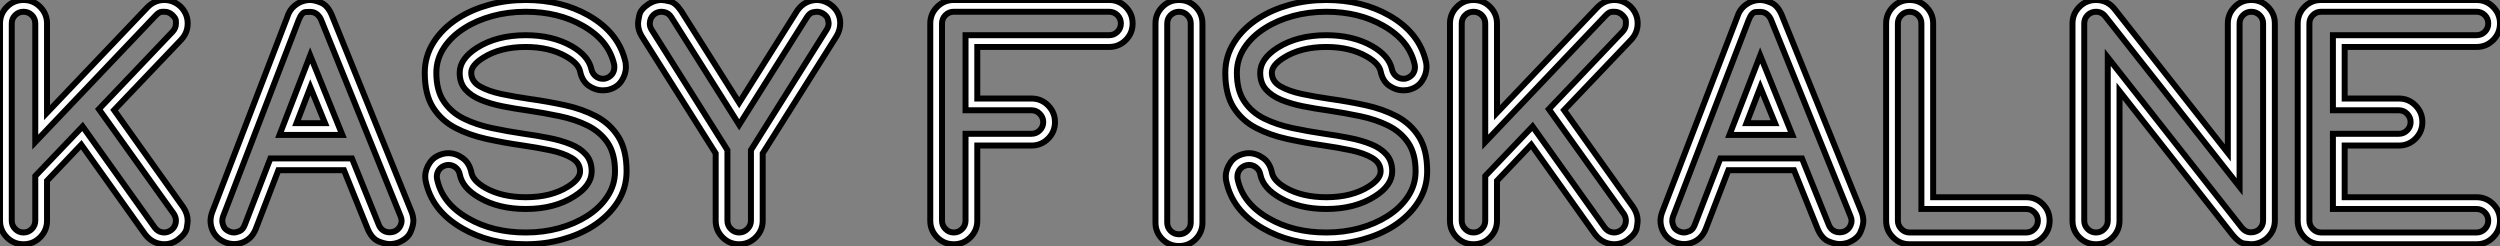
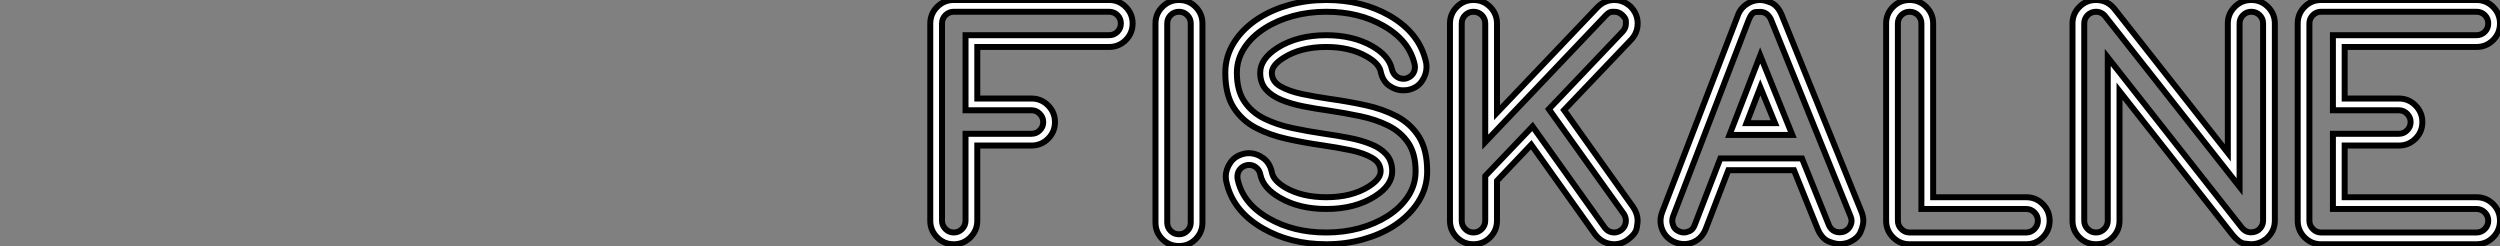
<svg xmlns="http://www.w3.org/2000/svg" viewBox="1.91 -40.93 418.94 41.23">
  <rect x="1.91" y="-40.93" width="418.94" height="41.23" fill="#808080" stroke="none" />
-   <path d="M1.91-3.94L1.91-3.94L1.91-37.00Q1.91-38.61 3.06-39.77Q4.21-40.93 5.85-40.93L5.85-40.93Q7.49-40.93 8.64-39.77Q9.79-38.61 9.79-37.00L9.79-37.00L9.79-22.04L26.61-39.70Q27.81-40.93 29.45-40.93L29.45-40.93Q30.95-40.93 32.16-39.84L32.16-39.84Q33.33-38.66 33.36-37.11L33.36-37.11L33.36-36.97Q33.36-35.46 32.29-34.29L32.29-34.29L21.03-22.48L32.62-6.21Q33.36-5.11 33.36-3.94L33.36-3.94Q33.36-3.61 33.20-2.68Q33.03-1.75 31.69-0.74L31.69-0.74Q30.65 0 29.45 0L29.45 0Q27.48-0.03 26.22-1.67L26.22-1.67L15.53-16.68L9.79-10.64L9.79-3.94Q9.79-2.32 8.64-1.16Q7.49 0 5.85 0L5.85 0Q4.21 0 3.06-1.16Q1.91-2.32 1.91-3.94ZM3.88-37.00L3.88-3.94Q3.88-3.14 4.46-2.56Q5.03-1.97 5.85-1.97L5.85-1.97Q6.67-1.97 7.25-2.56Q7.82-3.14 7.82-3.94L7.82-3.94L7.82-11.43L15.75-19.74L27.84-2.79Q28.33-2.13 29.09-2.00L29.09-2.00Q29.26-1.97 29.42-1.97L29.42-1.97Q30.02-1.97 30.57-2.35L30.57-2.35Q31.23-2.84 31.36-3.61L31.36-3.61Q31.39-3.77 31.39-3.96L31.39-3.96Q31.39-4.54 31.04-5.09L31.04-5.09L18.48-22.64L30.87-35.66Q31.39-36.23 31.39-36.97L31.39-36.97Q31.39-37.02 31.39-37.43Q31.39-37.84 30.79-38.42L30.79-38.42Q30.21-38.96 29.48-38.96L29.48-38.96Q29.42-38.96 29.01-38.95Q28.60-38.94 28.03-38.36L28.03-38.36L7.82-17.12L7.82-37.00Q7.82-37.82 7.25-38.39Q6.67-38.96 5.85-38.96L5.85-38.96Q5.03-38.96 4.46-38.39Q3.88-37.82 3.88-37.00L3.88-37.00ZM63.57-2.46L63.57-2.46L59.55-12.41L48.56-12.41L44.76-2.54Q44.13-0.98 42.71-0.36L42.71-0.36Q41.95-0.03 41.15-0.03L41.15-0.03Q40.44-0.03 39.70-0.30L39.70-0.30Q38.14-0.93 37.52-2.35L37.52-2.35Q37.19-3.12 37.19-3.91L37.19-3.91Q37.19-4.62 37.46-5.36L37.46-5.36L43.04-19.85Q46.54-28.98 50.07-38.12L50.07-38.12Q50.59-39.84 52.36-40.63L52.36-40.63Q53.13-40.93 53.87-40.93L53.87-40.93Q54.63-40.93 55.73-40.47Q56.82-40.00 57.48-38.47L57.48-38.47L70.88-5.41Q71.18-4.65 71.18-3.91L71.18-3.91Q71.18-3.14 70.71-2.05Q70.25-0.96 68.71-0.30L68.71-0.30Q67.95-0.03 67.21-0.03L67.21-0.03Q66.45-0.03 65.35-0.48Q64.26-0.93 63.57-2.46ZM53.92-26.30L51.60-20.29L56.38-20.29L53.92-26.30ZM69.04-4.68L55.67-37.73Q55.04-38.94 53.89-38.94L53.89-38.94Q53.81-38.94 53.14-38.91Q52.47-38.88 51.95-37.54L51.95-37.54Q45.61-21.11 39.29-4.65L39.29-4.65Q39.16-4.29 39.16-3.91L39.16-3.91Q39.16-3.53 39.39-2.98Q39.62-2.43 40.41-2.11L40.41-2.11Q40.77-1.97 41.10-1.97L41.10-1.97Q41.51-1.97 42.07-2.21Q42.63-2.46 42.93-3.25L42.93-3.25L47.22-14.38L60.89-14.38L65.41-3.20Q65.73-2.43 66.47-2.13L66.47-2.13Q66.83-2.00 67.21-2.00L67.21-2.00Q67.59-2.00 67.98-2.13L67.98-2.13Q68.74-2.46 69.04-3.17L69.04-3.17Q69.21-3.55 69.21-3.91L69.21-3.91Q69.21-4.29 69.04-4.68L69.04-4.68ZM53.89-31.64L59.28-18.32L48.75-18.32L53.89-31.64ZM99.12-28.98L99.12-28.98Q98.82-30.32 96.77-31.47L96.77-31.47Q93.98-33.06 90.02-33.06L90.02-33.06Q85.72-33.06 82.88-31.25L82.88-31.25Q80.88-30.00 80.88-28.74L80.88-28.74Q80.88-27.29 82.30-26.47Q83.73-25.65 85.91-25.18Q88.10-24.72 90.59-24.36L90.59-24.36Q93.68-23.93 96.58-23.30Q99.48-22.67 101.81-21.44Q104.15-20.21 105.53-18.02Q106.91-15.83 106.91-12.22L106.91-12.22Q106.91-9.41 105.41-7.07Q103.91-4.73 101.28-3.04L101.28-3.04Q99.04-1.61 96.14-0.81Q93.24 0 90.02 0L90.02 0Q84 0 79.41-2.65L79.41-2.65Q74.24-5.61 73.23-10.66L73.23-10.66Q73.17-11.02 73.17-11.35L73.17-11.35Q73.17-12.58 73.98-13.73Q74.79-14.88 76.40-15.20L76.40-15.20Q76.73-15.26 77.03-15.26L77.03-15.26Q78.29-15.26 79.43-14.44Q80.58-13.62 80.91-11.98L80.91-11.98Q81.18-10.64 83.21-9.46L83.21-9.46Q86.00-7.88 90.02-7.88L90.02-7.88Q94.28-7.88 97.13-9.68L97.13-9.68Q99.12-10.94 99.12-12.22L99.12-12.22Q99.12-13.64 97.71-14.46Q96.30-15.29 94.10-15.75Q91.90-16.21 89.41-16.57L89.41-16.57Q86.32-17.01 83.43-17.65Q80.53-18.29 78.20-19.51Q75.88-20.73 74.48-22.91Q73.09-25.10 73.09-28.74L73.09-28.74Q73.09-31.53 74.59-33.88Q76.10-36.23 78.72-37.90L78.72-37.90Q80.96-39.32 83.86-40.13Q86.76-40.93 90.02-40.93L90.02-40.93Q95.98-40.93 100.54-38.34L100.54-38.34Q105.68-35.41 106.75-30.41L106.75-30.41Q106.80-30.05 106.80-29.70L106.80-29.70Q106.80-28.46 106.03-27.32Q105.25-26.17 103.63-25.84L103.63-25.84Q103.25-25.79 102.89-25.79L102.89-25.79Q101.69-25.79 100.57-26.56Q99.45-27.34 99.12-28.98ZM101.01-29.34L101.01-29.34Q101.20-28.52 101.83-28.08L101.83-28.08Q102.32-27.73 102.95-27.73L102.95-27.73Q103.11-27.73 103.28-27.75L103.28-27.75Q104.10-27.95 104.54-28.57L104.54-28.57Q104.86-29.07 104.86-29.67L104.86-29.67Q104.86-29.86 104.84-30.05L104.84-30.05Q103.96-34.13 99.59-36.61L99.59-36.61Q95.48-38.96 90.02-38.96L90.02-38.96Q87.04-38.96 84.41-38.24Q81.79-37.52 79.76-36.23L79.76-36.23Q77.55-34.84 76.29-32.91Q75.03-30.98 75.03-28.74L75.03-28.74Q75.03-25.76 76.28-23.93Q77.52-22.09 79.63-21.05Q81.73-20.02 84.33-19.47Q86.93-18.92 89.71-18.51L89.71-18.51Q91.88-18.21 93.88-17.81Q95.89-17.42 97.52-16.76Q99.15-16.11 100.11-15.01Q101.06-13.92 101.06-12.22L101.06-12.22Q101.06-9.87 98.16-8.04L98.16-8.04Q94.86-5.91 90.02-5.91L90.02-5.91Q85.48-5.91 82.28-7.77L82.28-7.77Q79.43-9.38 78.97-11.65L78.97-11.65Q78.83-12.47 78.18-12.93L78.18-12.93Q77.68-13.29 77.05-13.29L77.05-13.29Q76.89-13.29 76.73-13.26L76.73-13.26Q75.93-13.10 75.47-12.47L75.47-12.47Q75.11-11.95 75.11-11.32L75.11-11.32Q75.11-11.16 75.14-10.99L75.14-10.99Q75.96-6.86 80.36-4.35L80.36-4.35Q84.49-1.97 90.02-1.97L90.02-1.97Q92.97-1.97 95.59-2.69Q98.22-3.42 100.24-4.70L100.24-4.70Q102.46-6.10 103.71-8.03Q104.97-9.95 104.97-12.22L104.97-12.22Q104.97-15.20 103.73-17.02Q102.48-18.84 100.39-19.88Q98.30-20.92 95.69-21.46Q93.08-22.01 90.29-22.42L90.29-22.42Q88.13-22.72 86.12-23.12Q84.11-23.52 82.48-24.19Q80.86-24.86 79.90-25.94Q78.94-27.02 78.94-28.74L78.94-28.74Q78.94-31.06 81.84-32.92L81.84-32.92Q85.18-35.03 90.02-35.03L90.02-35.03Q94.47-35.03 97.70-33.20L97.70-33.20Q100.52-31.58 101.01-29.34ZM116.07-39.07L116.07-39.07L125.78-23.71L135.46-39.07Q136.39-40.47 137.92-40.82L137.92-40.82Q138.36-40.93 138.80-40.93L138.80-40.93Q139.86-40.93 140.88-40.30L140.88-40.30Q142.27-39.40 142.63-37.87L142.63-37.87Q142.71-37.43 142.71-37.02L142.71-37.02Q142.71-35.93 142.11-34.89L142.11-34.89L129.72-15.23L129.72-3.94Q129.72-2.32 128.56-1.16Q127.39 0 125.78 0L125.78 0Q124.14 0 122.99-1.16Q121.84-2.32 121.84-3.94L121.84-3.94L121.84-15.23L109.43-34.89Q108.83-35.90 108.83-36.97L108.83-36.97Q108.83-37.41 109.05-38.40Q109.27-39.40 110.66-40.30L110.66-40.30Q111.70-40.93 112.74-40.93L112.74-40.93Q113.18-40.93 114.16-40.70Q115.14-40.47 116.07-39.07ZM111.10-35.96L123.81-15.78L123.81-3.94Q123.81-3.14 124.39-2.56Q124.96-1.97 125.78-1.97L125.78-1.97Q126.57-1.97 127.16-2.56Q127.75-3.14 127.75-3.94L127.75-3.94L127.75-15.78L140.44-35.96Q140.77-36.48 140.77-37.02L140.77-37.02Q140.77-37.21 140.64-37.71Q140.52-38.20 139.84-38.66L139.84-38.66Q139.32-38.96 138.80-38.96L138.80-38.96Q138.58-38.96 138.09-38.86Q137.59-38.75 137.13-38.04L137.13-38.04L125.78-20.02L114.41-38.04Q113.97-38.75 113.20-38.91L113.20-38.91Q112.98-38.96 112.77-38.96L112.77-38.96Q112.22-38.96 111.70-38.66L111.70-38.66Q111.02-38.20 110.85-37.43L110.85-37.43Q110.80-37.19 110.80-36.97L110.80-36.97Q110.80-36.45 111.10-35.96L111.10-35.96Z" fill="white" stroke="black" transform="scale(1,1)" />
  <path d="M157.80-3.94L157.80-3.94L157.80-37.00Q157.80-38.61 158.95-39.77Q160.10-40.93 161.74-40.93L161.74-40.93L187.77-40.93Q189.41-40.93 190.56-39.77Q191.71-38.61 191.71-37.00L191.71-37.00Q191.71-35.36 190.56-34.21Q189.41-33.06 187.77-33.06L187.77-33.06L165.68-33.06L165.68-24.42L174.76-24.42Q176.40-24.42 177.55-23.26Q178.70-22.09 178.70-20.48L178.70-20.48Q178.70-18.84 177.55-17.69Q176.40-16.54 174.76-16.54L174.76-16.54L165.68-16.54L165.68-3.94Q165.68-2.32 164.53-1.16Q163.38 0 161.74 0L161.74 0Q160.10 0 158.95-1.16Q157.80-2.32 157.80-3.94ZM159.77-37.00L159.77-3.94Q159.77-3.14 160.35-2.56Q160.92-1.97 161.74-1.97L161.74-1.97Q162.56-1.97 163.14-2.56Q163.71-3.14 163.71-3.94L163.71-3.94L163.71-18.51L174.76-18.51Q175.58-18.51 176.15-19.09Q176.73-19.66 176.73-20.48L176.73-20.48Q176.73-21.27 176.15-21.86Q175.58-22.45 174.76-22.45L174.76-22.45L163.71-22.45L163.71-35.03L187.77-35.03Q188.59-35.03 189.17-35.60Q189.74-36.18 189.74-37.00L189.74-37.00Q189.74-37.82 189.17-38.39Q188.59-38.96 187.77-38.96L187.77-38.96L161.74-38.96Q160.92-38.96 160.35-38.39Q159.77-37.82 159.77-37.00L159.77-37.00ZM203.41-37.00L203.41-37.00L203.41-3.64Q203.41-2.00 202.27-0.85Q201.12 0.30 199.48 0.30L199.48 0.30Q197.84 0.30 196.69-0.85Q195.54-2.00 195.54-3.64L195.54-3.64L195.54-37.00Q195.54-38.61 196.69-39.77Q197.84-40.93 199.48-40.93L199.48-40.93Q201.12-40.93 202.27-39.77Q203.41-38.61 203.41-37.00ZM201.45-3.64L201.45-37.00Q201.45-37.82 200.87-38.39Q200.30-38.96 199.48-38.96L199.48-38.96Q198.66-38.96 198.08-38.39Q197.51-37.82 197.51-37.00L197.51-37.00L197.51-3.64Q197.51-2.82 198.08-2.24Q198.66-1.67 199.48-1.67L199.48-1.67Q200.30-1.67 200.87-2.24Q201.45-2.82 201.45-3.64L201.45-3.64ZM233.27-28.98L233.27-28.98Q232.97-30.32 230.92-31.47L230.92-31.47Q228.13-33.06 224.17-33.06L224.17-33.06Q219.88-33.06 217.03-31.25L217.03-31.25Q215.04-30.00 215.04-28.74L215.04-28.74Q215.04-27.29 216.46-26.47Q217.88-25.65 220.07-25.18Q222.25-24.72 224.74-24.36L224.74-24.36Q227.83-23.93 230.73-23.30Q233.63-22.67 235.97-21.44Q238.30-20.21 239.69-18.02Q241.07-15.83 241.07-12.22L241.07-12.22Q241.07-9.41 239.56-7.07Q238.06-4.73 235.43-3.04L235.43-3.04Q233.19-1.61 230.29-0.81Q227.39 0 224.17 0L224.17 0Q218.15 0 213.56-2.65L213.56-2.65Q208.39-5.61 207.38-10.66L207.38-10.66Q207.32-11.02 207.32-11.35L207.32-11.35Q207.32-12.58 208.13-13.73Q208.94-14.88 210.55-15.20L210.55-15.20Q210.88-15.26 211.18-15.26L211.18-15.26Q212.44-15.26 213.59-14.44Q214.73-13.62 215.06-11.98L215.06-11.98Q215.34-10.64 217.36-9.46L217.36-9.46Q220.15-7.88 224.17-7.88L224.17-7.88Q228.43-7.88 231.28-9.68L231.28-9.68Q233.27-10.94 233.27-12.22L233.27-12.22Q233.27-13.64 231.87-14.46Q230.46-15.29 228.26-15.75Q226.05-16.21 223.57-16.57L223.57-16.57Q220.48-17.01 217.58-17.65Q214.68-18.29 212.36-19.51Q210.03-20.73 208.64-22.91Q207.24-25.10 207.24-28.74L207.24-28.74Q207.24-31.53 208.75-33.88Q210.25-36.23 212.88-37.90L212.88-37.90Q215.12-39.32 218.02-40.13Q220.91-40.93 224.17-40.93L224.17-40.93Q230.13-40.93 234.70-38.34L234.70-38.34Q239.84-35.41 240.90-30.41L240.90-30.41Q240.96-30.05 240.96-29.70L240.96-29.70Q240.96-28.46 240.18-27.32Q239.40-26.17 237.79-25.84L237.79-25.84Q237.40-25.79 237.05-25.79L237.05-25.79Q235.84-25.79 234.72-26.56Q233.60-27.34 233.27-28.98ZM235.16-29.34L235.16-29.34Q235.35-28.52 235.98-28.08L235.98-28.08Q236.47-27.73 237.10-27.73L237.10-27.73Q237.27-27.73 237.43-27.75L237.43-27.75Q238.25-27.95 238.69-28.57L238.69-28.57Q239.02-29.07 239.02-29.67L239.02-29.67Q239.02-29.86 238.99-30.05L238.99-30.05Q238.11-34.13 233.74-36.61L233.74-36.61Q229.64-38.96 224.17-38.96L224.17-38.96Q221.19-38.96 218.56-38.24Q215.94-37.52 213.91-36.23L213.91-36.23Q211.70-34.84 210.44-32.91Q209.18-30.98 209.18-28.74L209.18-28.74Q209.18-25.76 210.43-23.93Q211.67-22.09 213.78-21.05Q215.88-20.02 218.48-19.47Q221.08-18.92 223.87-18.51L223.87-18.51Q226.03-18.21 228.04-17.81Q230.05-17.42 231.67-16.76Q233.30-16.11 234.26-15.01Q235.21-13.92 235.21-12.22L235.21-12.22Q235.21-9.87 232.32-8.04L232.32-8.04Q229.01-5.91 224.17-5.91L224.17-5.91Q219.63-5.91 216.43-7.77L216.43-7.77Q213.59-9.38 213.12-11.65L213.12-11.65Q212.98-12.47 212.33-12.93L212.33-12.93Q211.84-13.29 211.21-13.29L211.21-13.29Q211.04-13.29 210.88-13.26L210.88-13.26Q210.09-13.10 209.62-12.47L209.62-12.47Q209.27-11.95 209.27-11.32L209.27-11.32Q209.27-11.16 209.29-10.99L209.29-10.99Q210.11-6.86 214.52-4.35L214.52-4.35Q218.64-1.97 224.17-1.97L224.17-1.97Q227.12-1.97 229.75-2.69Q232.37-3.42 234.39-4.70L234.39-4.70Q236.61-6.10 237.87-8.03Q239.13-9.95 239.13-12.22L239.13-12.22Q239.13-15.20 237.88-17.02Q236.64-18.84 234.54-19.88Q232.45-20.92 229.84-21.46Q227.23-22.01 224.44-22.42L224.44-22.42Q222.28-22.72 220.27-23.12Q218.26-23.52 216.63-24.19Q215.01-24.86 214.05-25.94Q213.09-27.02 213.09-28.74L213.09-28.74Q213.09-31.06 215.99-32.92L215.99-32.92Q219.33-35.03 224.17-35.03L224.17-35.03Q228.63-35.03 231.85-33.20L231.85-33.20Q234.67-31.58 235.16-29.34ZM244.89-3.94L244.89-3.94L244.89-37.00Q244.89-38.61 246.04-39.77Q247.19-40.93 248.83-40.93L248.83-40.93Q250.47-40.93 251.62-39.77Q252.77-38.61 252.77-37.00L252.77-37.00L252.77-22.04L269.59-39.70Q270.79-40.93 272.43-40.93L272.43-40.93Q273.93-40.93 275.14-39.84L275.14-39.84Q276.31-38.66 276.34-37.11L276.34-37.11L276.34-36.97Q276.34-35.46 275.27-34.29L275.27-34.29L264.01-22.48L275.60-6.21Q276.34-5.11 276.34-3.94L276.34-3.94Q276.34-3.61 276.18-2.68Q276.01-1.75 274.67-0.74L274.67-0.74Q273.63 0 272.43 0L272.43 0Q270.46-0.03 269.20-1.67L269.20-1.67L258.51-16.68L252.77-10.64L252.77-3.94Q252.77-2.32 251.62-1.16Q250.47 0 248.83 0L248.83 0Q247.19 0 246.04-1.16Q244.89-2.32 244.89-3.94ZM246.86-37.00L246.86-3.94Q246.86-3.14 247.44-2.56Q248.01-1.97 248.83-1.97L248.83-1.97Q249.65-1.97 250.23-2.56Q250.80-3.14 250.80-3.94L250.80-3.94L250.80-11.43L258.73-19.74L270.82-2.79Q271.31-2.13 272.07-2.00L272.07-2.00Q272.24-1.97 272.40-1.97L272.40-1.97Q273.00-1.97 273.55-2.35L273.55-2.35Q274.21-2.84 274.34-3.61L274.34-3.61Q274.37-3.77 274.37-3.96L274.37-3.96Q274.37-4.54 274.02-5.09L274.02-5.09L261.46-22.64L273.85-35.66Q274.37-36.23 274.37-36.97L274.37-36.97Q274.37-37.02 274.37-37.43Q274.37-37.84 273.77-38.42L273.77-38.42Q273.20-38.96 272.46-38.96L272.46-38.96Q272.40-38.96 271.99-38.95Q271.58-38.94 271.01-38.36L271.01-38.36L250.80-17.12L250.80-37.00Q250.80-37.82 250.23-38.39Q249.65-38.96 248.83-38.96L248.83-38.96Q248.01-38.96 247.44-38.39Q246.86-37.82 246.86-37.00L246.86-37.00ZM306.55-2.46L306.55-2.46L302.54-12.41L291.54-12.41L287.74-2.54Q287.11-0.98 285.69-0.36L285.69-0.36Q284.93-0.03 284.13-0.03L284.13-0.03Q283.42-0.03 282.68-0.30L282.68-0.30Q281.13-0.93 280.50-2.35L280.50-2.35Q280.17-3.12 280.17-3.91L280.17-3.91Q280.17-4.62 280.44-5.36L280.44-5.36L286.02-19.85Q289.52-28.98 293.05-38.12L293.05-38.12Q293.57-39.84 295.34-40.63L295.34-40.63Q296.11-40.93 296.85-40.93L296.85-40.93Q297.61-40.93 298.71-40.47Q299.80-40.00 300.46-38.47L300.46-38.47L313.86-5.41Q314.16-4.65 314.16-3.91L314.16-3.91Q314.16-3.14 313.69-2.05Q313.23-0.96 311.70-0.30L311.70-0.30Q310.93-0.03 310.19-0.03L310.19-0.03Q309.43-0.03 308.33-0.48Q307.24-0.93 306.55-2.46ZM296.90-26.30L294.58-20.29L299.36-20.29L296.90-26.30ZM312.02-4.68L298.65-37.73Q298.02-38.94 296.88-38.94L296.88-38.94Q296.79-38.94 296.12-38.91Q295.45-38.88 294.93-37.54L294.93-37.54Q288.59-21.11 282.27-4.65L282.27-4.65Q282.14-4.29 282.14-3.91L282.14-3.91Q282.14-3.53 282.37-2.98Q282.60-2.43 283.39-2.11L283.39-2.11Q283.75-1.97 284.08-1.97L284.08-1.97Q284.49-1.97 285.05-2.21Q285.61-2.46 285.91-3.25L285.91-3.25L290.20-14.38L303.88-14.38L308.39-3.20Q308.71-2.43 309.45-2.13L309.45-2.13Q309.81-2.00 310.19-2.00L310.19-2.00Q310.57-2.00 310.96-2.13L310.96-2.13Q311.72-2.46 312.02-3.17L312.02-3.17Q312.19-3.55 312.19-3.91L312.19-3.91Q312.19-4.29 312.02-4.68L312.02-4.68ZM296.88-31.64L302.26-18.32L291.73-18.32L296.88-31.64ZM325.86-37.00L325.86-37.00L325.86-7.88L341.45-7.88Q343.09-7.88 344.23-6.73Q345.38-5.58 345.38-3.94L345.38-3.94Q345.38-2.32 344.23-1.16Q343.09 0 341.45 0L341.45 0L321.92 0Q320.28 0 319.13-1.16Q317.98-2.32 317.98-3.94L317.98-3.94L317.98-37.00Q317.98-38.61 319.13-39.77Q320.28-40.93 321.92-40.93L321.92-40.93Q323.56-40.93 324.71-39.77Q325.86-38.61 325.86-37.00ZM323.89-5.91L323.89-37.00Q323.89-37.82 323.32-38.39Q322.74-38.96 321.92-38.96L321.92-38.96Q321.10-38.96 320.53-38.39Q319.95-37.82 319.95-37.00L319.95-37.00L319.95-3.94Q319.95-3.14 320.53-2.56Q321.10-1.97 321.92-1.97L321.92-1.97L341.45-1.97Q342.27-1.97 342.84-2.56Q343.41-3.14 343.41-3.94L343.41-3.94Q343.41-4.76 342.84-5.33Q342.27-5.91 341.45-5.91L341.45-5.91L323.89-5.91ZM349.21-3.94L349.21-3.94L349.21-37.00Q349.21-38.61 350.36-39.77Q351.51-40.93 353.15-40.93L353.15-40.93Q355.14-40.93 356.38-39.27L356.38-39.27L375.24-15.31L375.24-37.00Q375.24-38.61 376.39-39.77Q377.54-40.93 379.18-40.93L379.18-40.93Q380.82-40.93 381.97-39.77Q383.12-38.61 383.12-37.00L383.12-37.00L383.12-3.96Q383.12-2.13 381.61-0.85L381.61-0.85Q380.46 0 379.15 0L379.15 0Q378.93 0 378.04-0.11Q377.16-0.22 376.09-1.50L376.09-1.50L357.09-25.65L357.09-3.94Q357.09-2.32 355.94-1.16Q354.79 0 353.15 0L353.15 0Q351.51 0 350.36-1.16Q349.21-2.32 349.21-3.94ZM351.18-37.00L351.18-3.94Q351.18-3.14 351.75-2.56Q352.33-1.97 353.15-1.97L353.15-1.97Q353.97-1.97 354.54-2.56Q355.12-3.14 355.12-3.94L355.12-3.94L355.12-31.31L377.62-2.73Q378.17-2.08 378.93-2.00L378.93-2.00L379.15-2.00Q379.84-2.00 380.41-2.41L380.41-2.41Q381.15-3.04 381.15-3.96L381.15-3.96L381.15-37.00Q381.15-37.82 380.57-38.39Q380-38.96 379.18-38.96L379.18-38.96Q378.36-38.96 377.79-38.39Q377.21-37.82 377.21-37.00L377.21-37.00L377.21-9.63L354.76-38.12Q354.13-38.96 353.15-38.96L353.15-38.96Q352.33-38.96 351.75-38.39Q351.18-37.82 351.18-37.00L351.18-37.00ZM416.91-33.06L416.91-33.06L394.82-33.06L394.82-24.42L403.90-24.42Q405.54-24.42 406.69-23.26Q407.84-22.09 407.84-20.48L407.84-20.48Q407.84-18.84 406.69-17.69Q405.54-16.54 403.90-16.54L403.90-16.54L394.82-16.54L394.82-7.88L416.91-7.88Q418.55-7.88 419.70-6.73Q420.85-5.58 420.85-3.94L420.85-3.94Q420.85-2.32 419.70-1.16Q418.55 0 416.91 0L416.91 0L390.88 0Q389.24 0 388.09-1.16Q386.95-2.32 386.95-3.94L386.95-3.94L386.95-37.00Q386.95-38.61 388.09-39.77Q389.24-40.93 390.88-40.93L390.88-40.93L416.91-40.93Q418.55-40.93 419.70-39.77Q420.85-38.61 420.85-37.00L420.85-37.00Q420.85-35.36 419.70-34.21Q418.55-33.06 416.91-33.06ZM388.91-37.00L388.91-3.94Q388.91-3.14 389.49-2.56Q390.06-1.97 390.88-1.97L390.88-1.97L416.91-1.97Q417.73-1.97 418.31-2.56Q418.88-3.14 418.88-3.94L418.88-3.94Q418.88-4.76 418.31-5.33Q417.73-5.91 416.91-5.91L416.91-5.91L392.85-5.91L392.85-18.51L403.90-18.51Q404.72-18.51 405.29-19.09Q405.87-19.66 405.87-20.48L405.87-20.48Q405.87-21.27 405.29-21.86Q404.72-22.45 403.90-22.45L403.90-22.45L392.85-22.45L392.85-35.03L416.91-35.03Q417.73-35.03 418.31-35.60Q418.88-36.18 418.88-37.00L418.88-37.00Q418.88-37.82 418.31-38.39Q417.73-38.96 416.91-38.96L416.91-38.96L390.88-38.96Q390.06-38.96 389.49-38.39Q388.91-37.82 388.91-37.00L388.91-37.00Z" fill="white" stroke="black" transform="scale(1,1)" />
</svg>